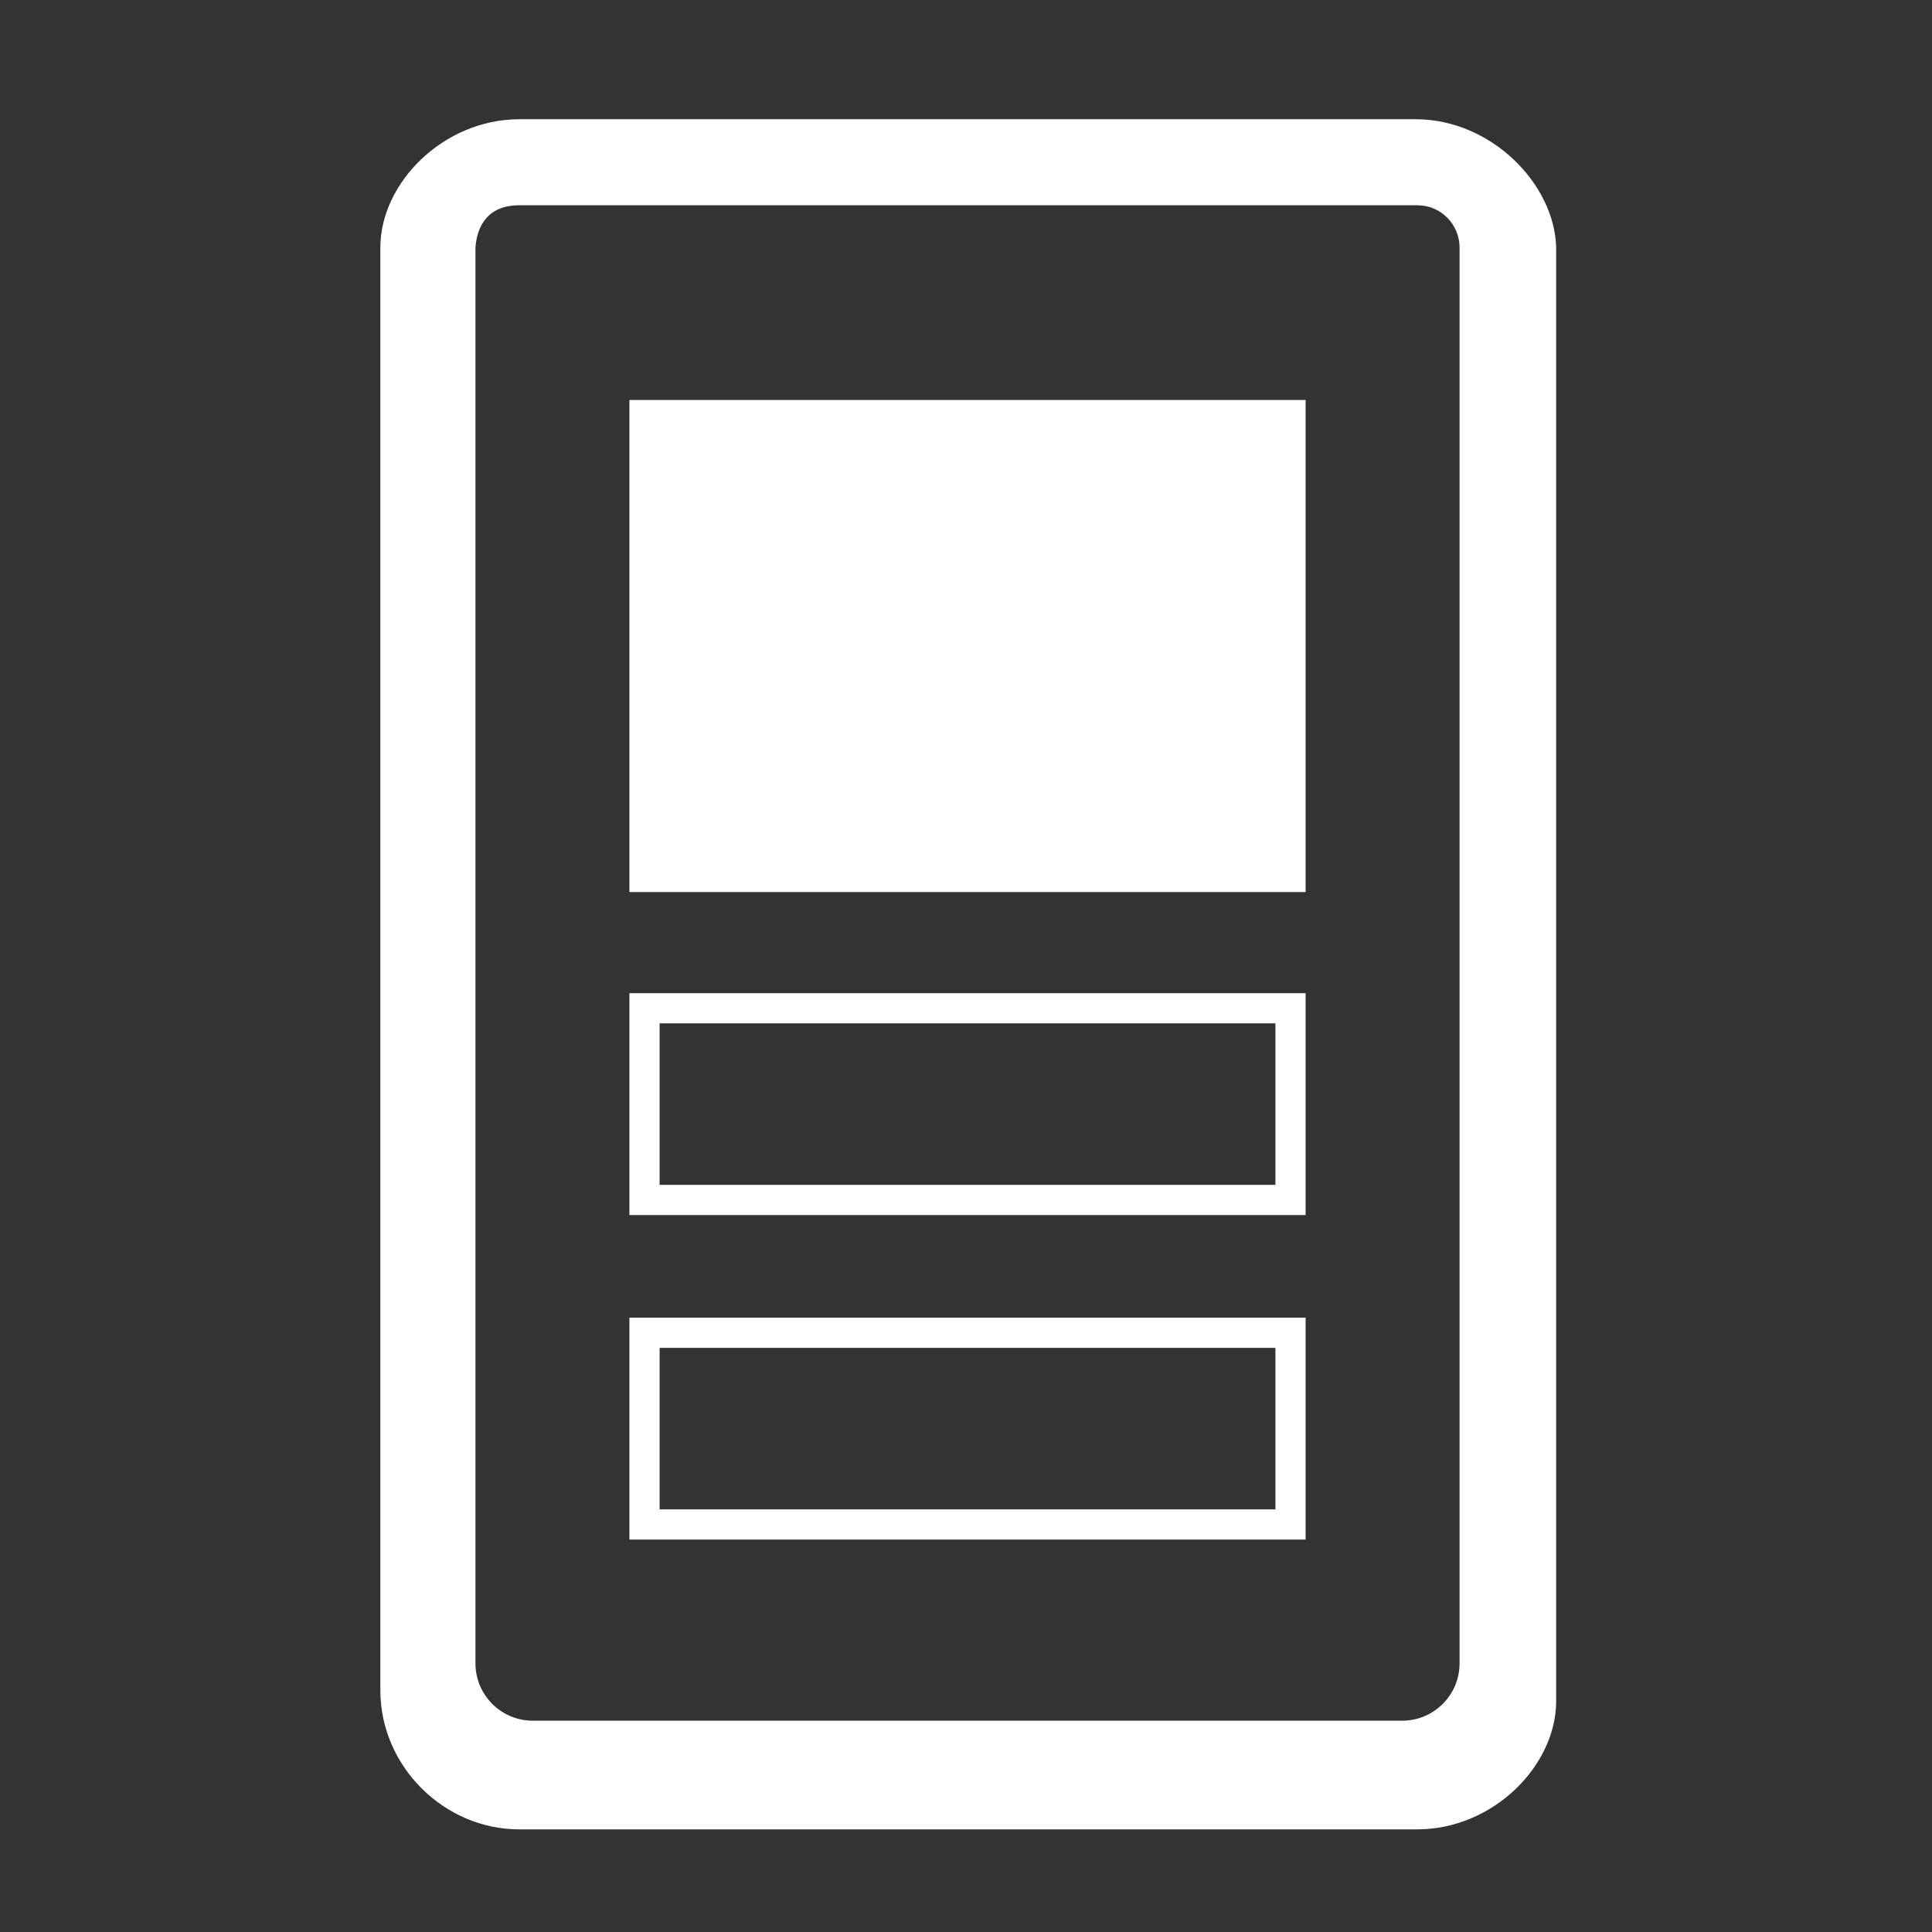
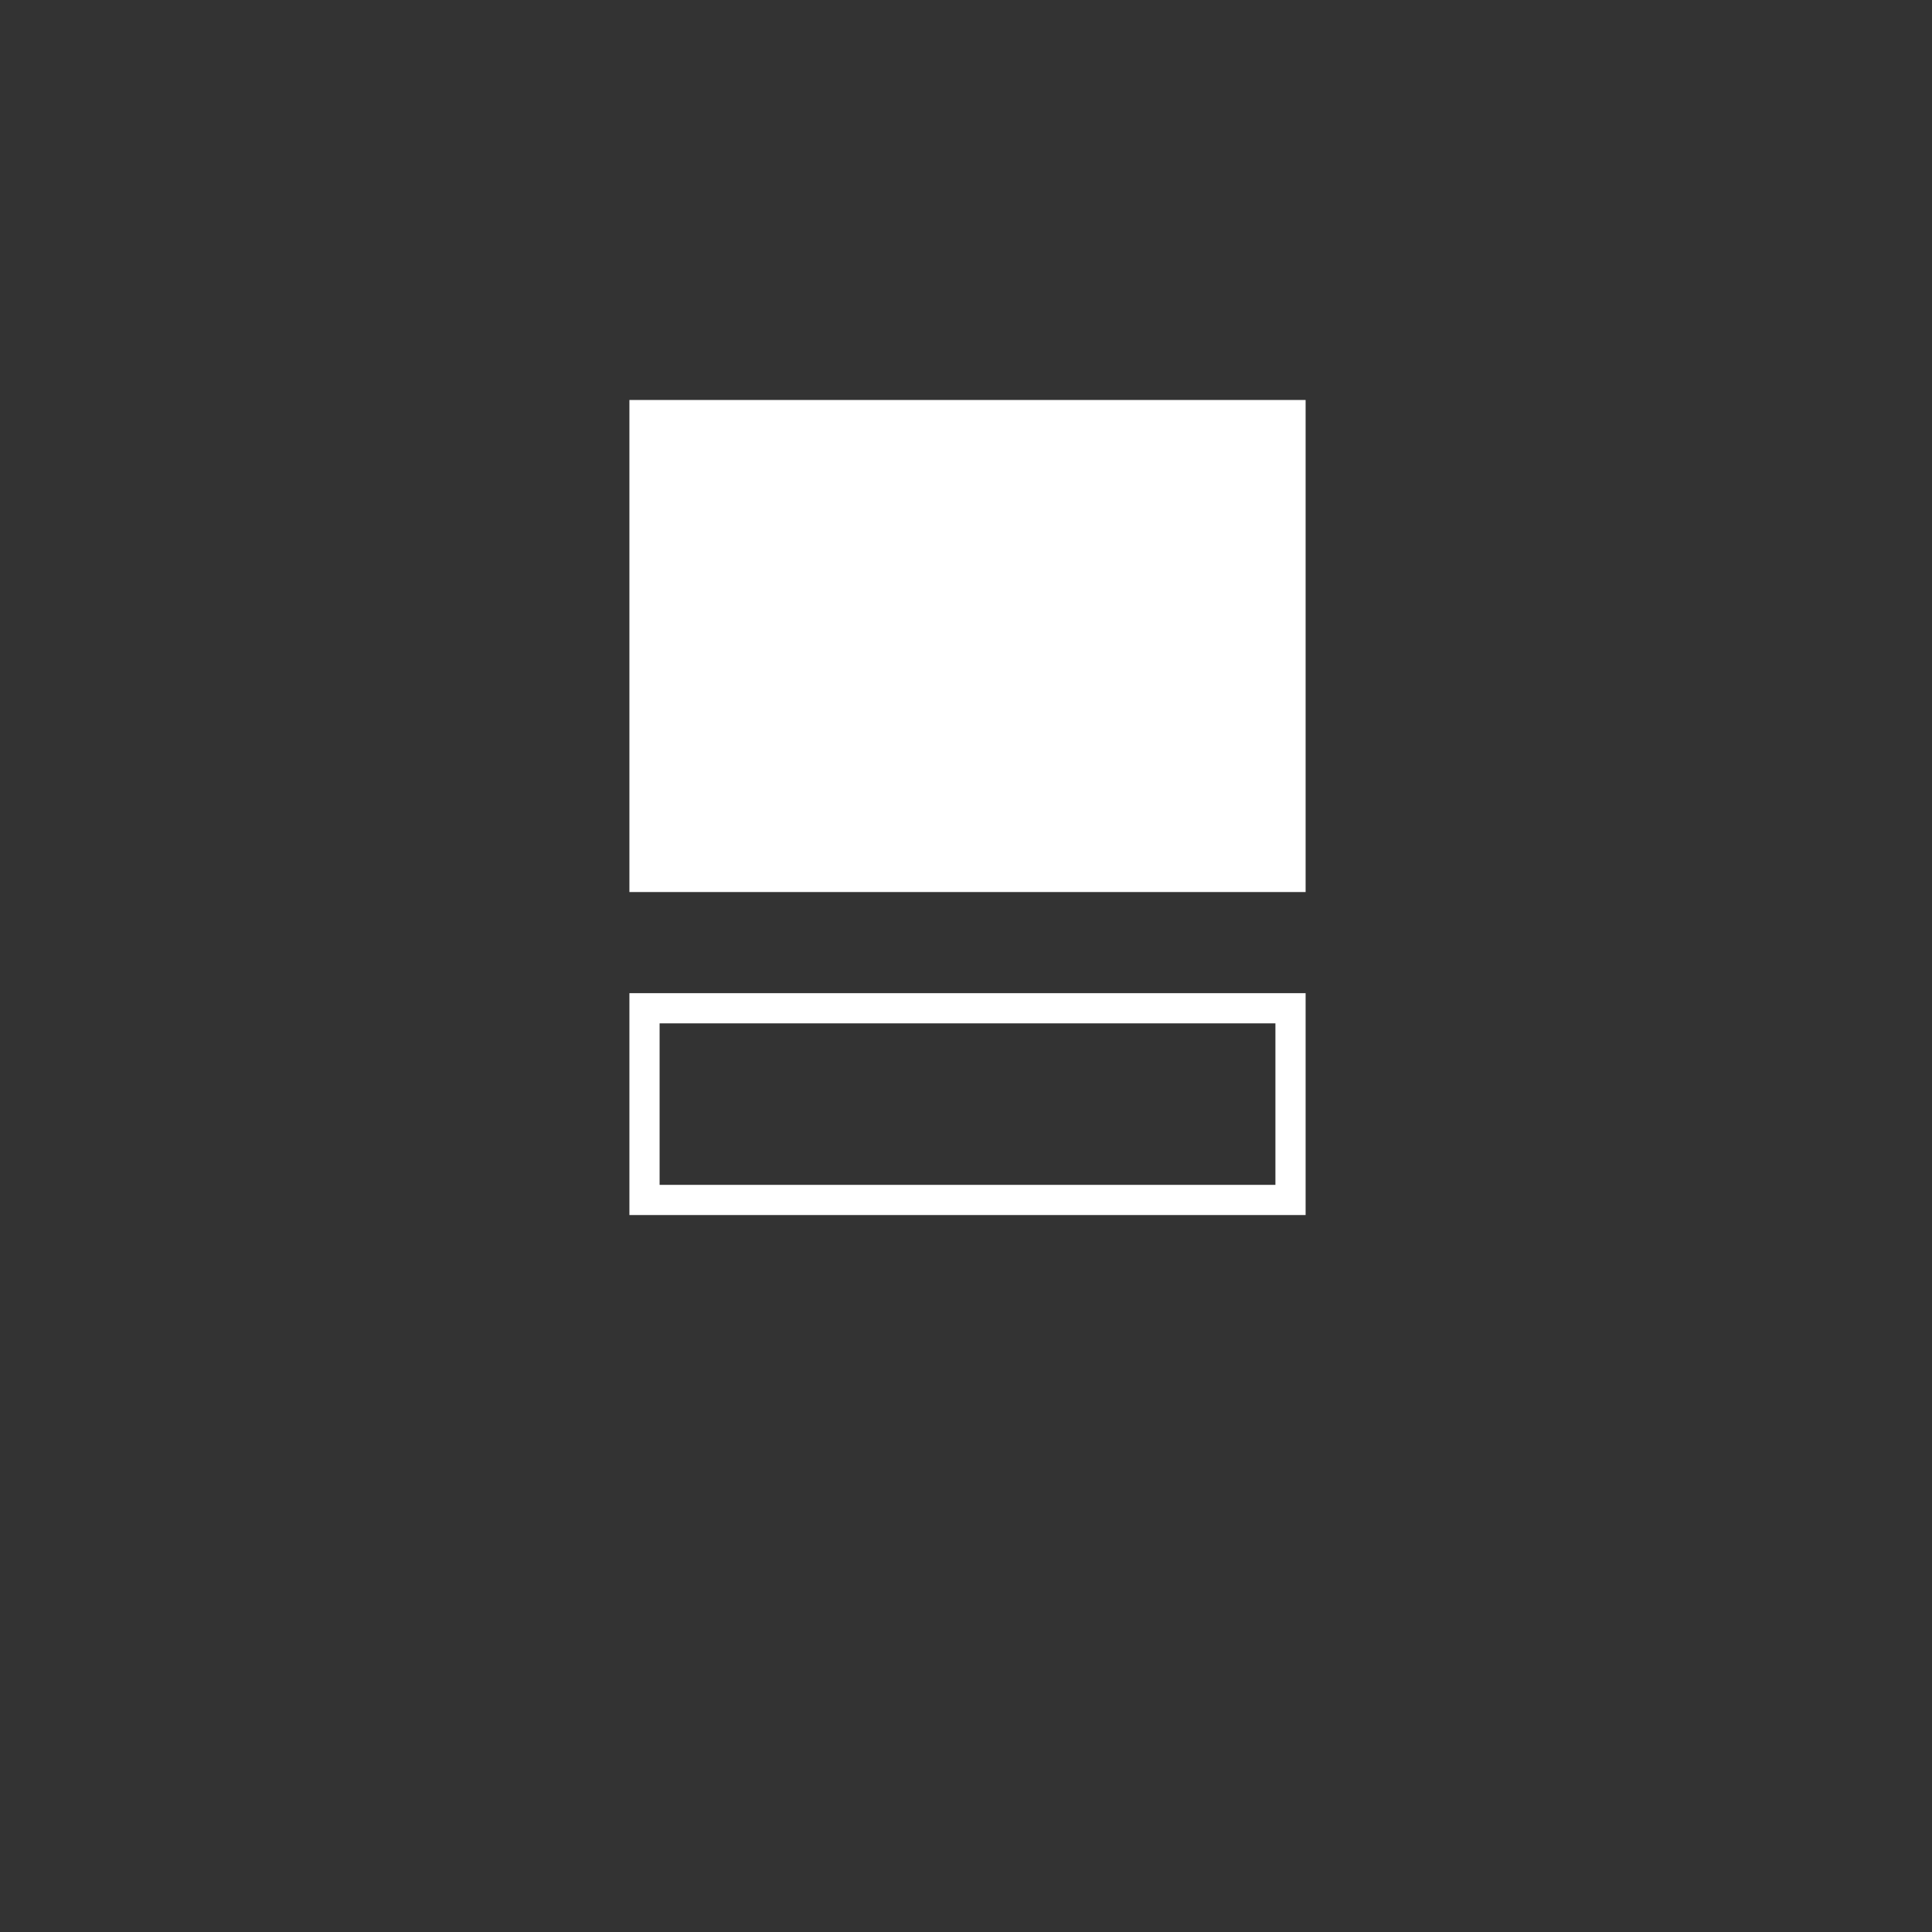
<svg xmlns="http://www.w3.org/2000/svg" version="1.1" id="图层_1" x="0px" y="0px" viewBox="0 0 128 128" style="enable-background:new 0 0 128 128;" xml:space="preserve">
  <rect x="0" y="0" width="128" height="128" fill="#333333" stroke="none" />
  <style type="text/css">
	.st0{fill:#FFFFFF;}
	.st1{fill:none;stroke:#FFFFFF;stroke-width:2;stroke-miterlimit:10;}
</style>
  <g>
-     <path class="st0" d="M93.8,7.9H34.4c-5,0-9.2,4.2-9.2,8.5V112c0,5,4.2,9.2,9.2,9.2h59.5c5,0,9.2-4.2,9.2-8.5V16.4   C103,12.2,98.8,7.9,93.8,7.9L93.8,7.9z M34.4,13.6h59.5c1.6,0,2.8,1.3,2.8,2.8v93.8c0,2.1-1.7,3.8-3.8,3.8H35.3   c-2.1,0-3.8-1.7-3.8-3.8V16.4C31.6,15,32.3,13.6,34.4,13.6L34.4,13.6z M93.8,115.5" />
-   </g>
+     </g>
  <rect x="41.7" y="26.5" class="st0" width="44.8" height="32.6" />
  <rect x="42.7" y="66.8" class="st1" width="42.8" height="12.7" />
-   <rect x="42.7" y="88.3" class="st1" width="42.8" height="12.7" />
</svg>